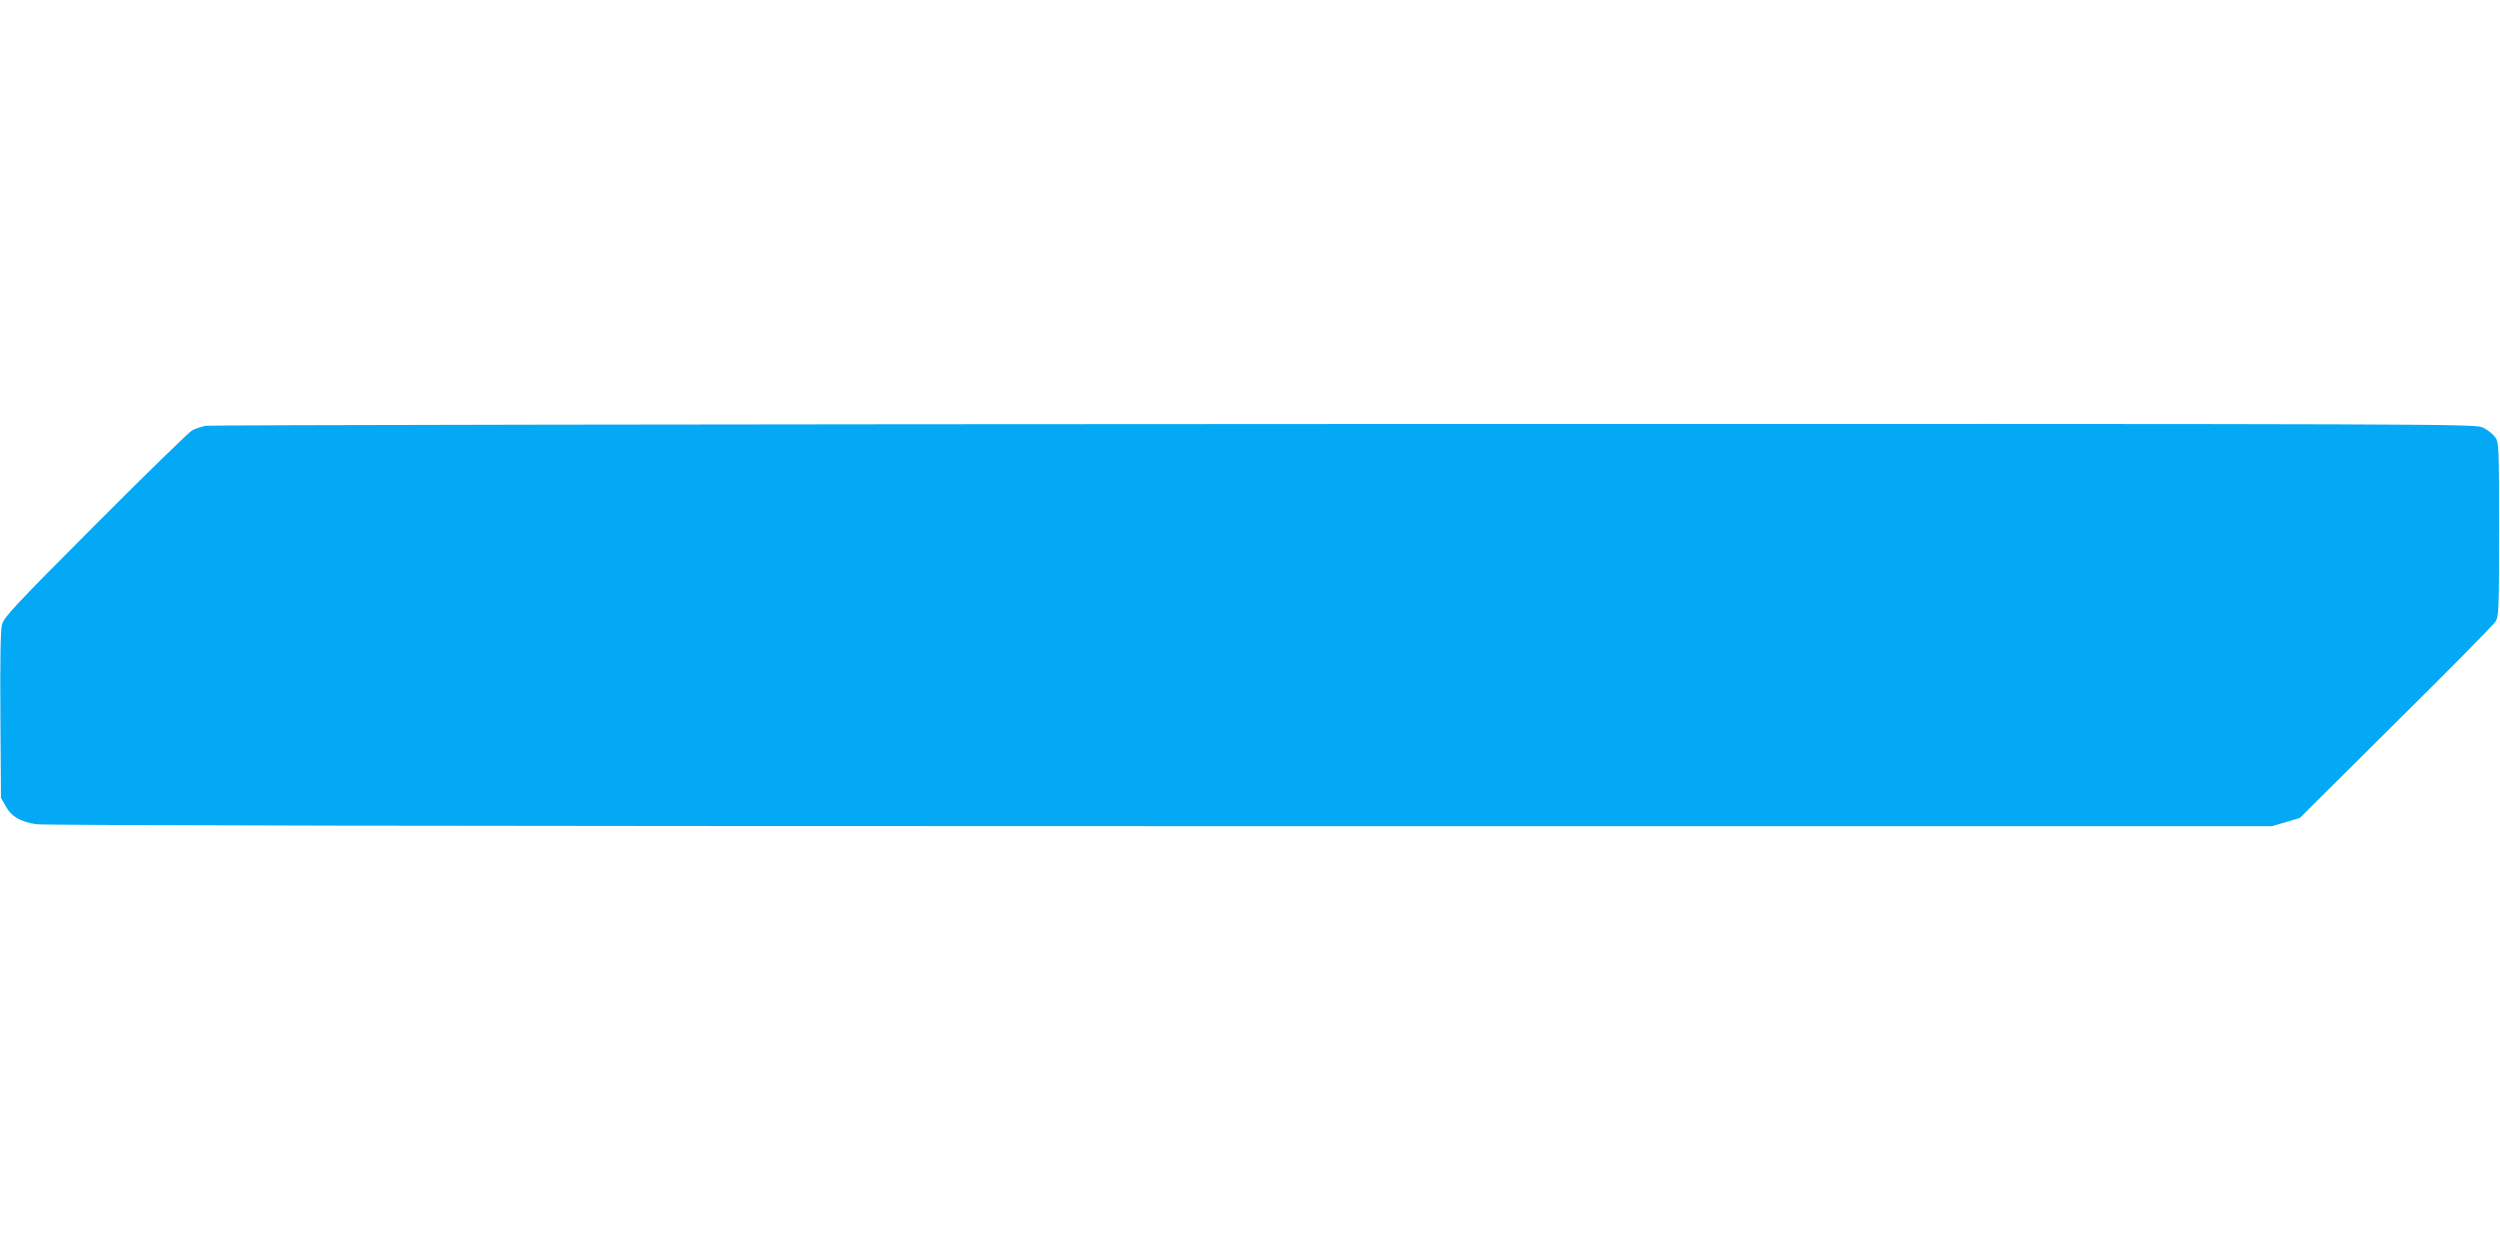
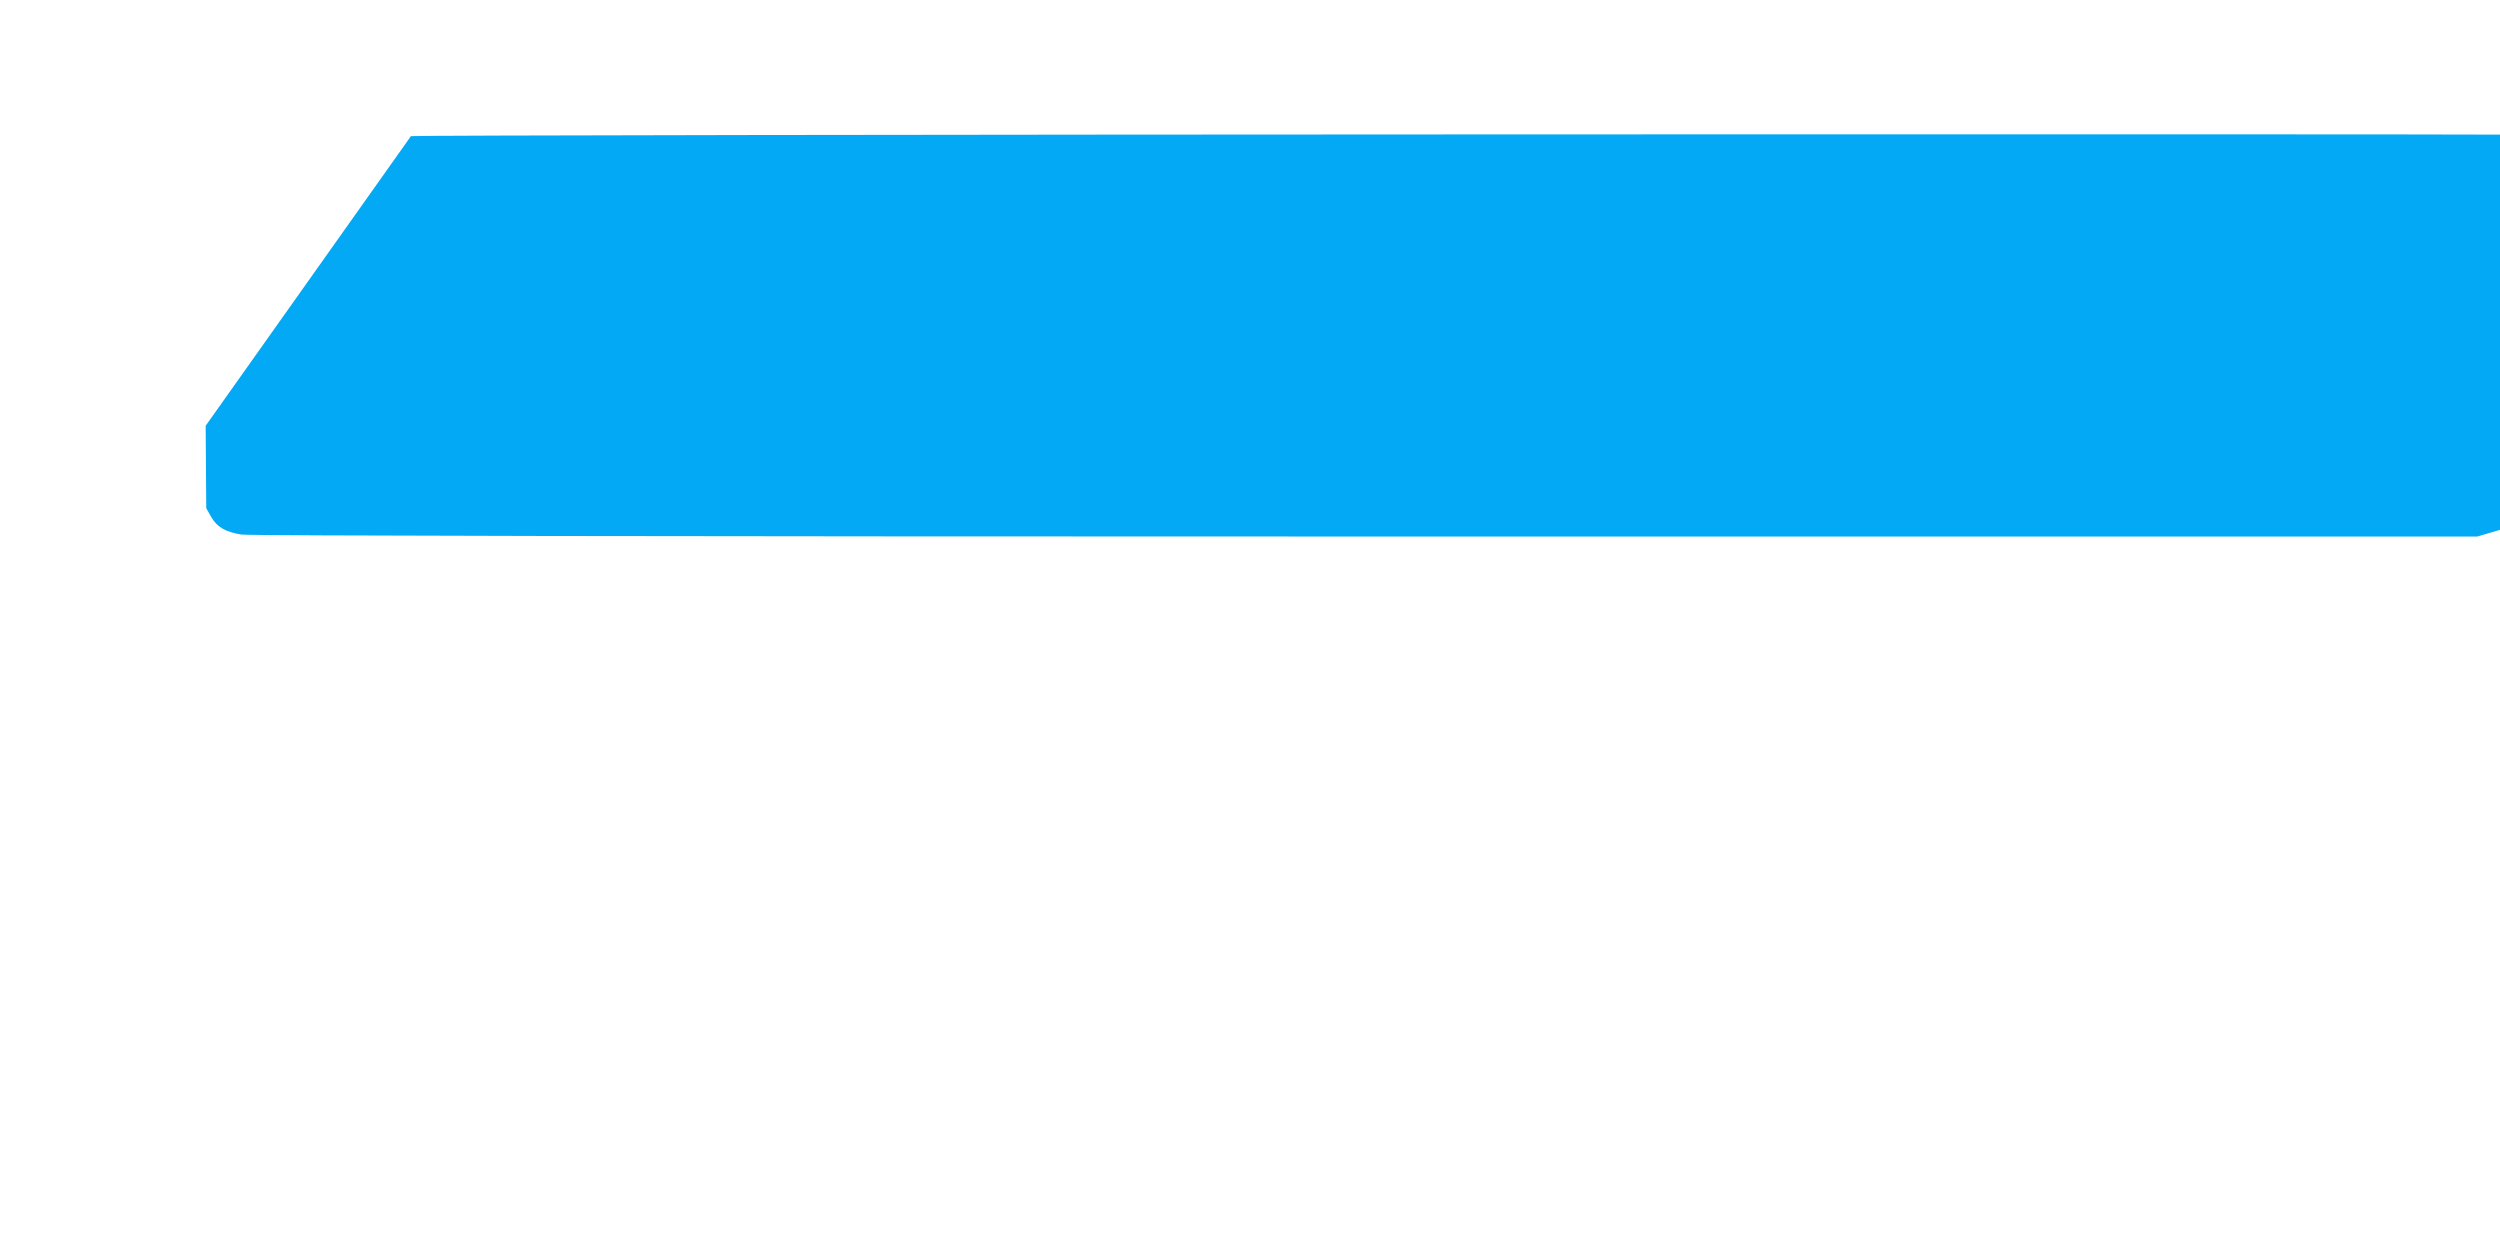
<svg xmlns="http://www.w3.org/2000/svg" version="1.0" width="1280pt" height="640pt" viewBox="0 0 1280 640" preserveAspectRatio="xMidYMid meet">
  <g transform="translate(0,640) scale(0.1,-0.1)" fill="#03a9f4" stroke="none">
-     <path d="M1053 4220 c-23 -5 -54 -15 -70 -24 -15 -8 -238 -225 -495 -483 -412 -413 -468 -473 -478 -511 -7 -29 -10 -176 -8 -465 l3 -422 25 -44 c29 -52 73 -78 156 -91 37 -6 2152 -10 5753 -10 l5694 0 71 21 71 21 490 487 c270 267 499 499 510 516 19 29 20 46 20 475 0 429 -1 446 -20 472 -11 15 -38 37 -61 48 -40 20 -45 20 -5830 19 -3184 -1 -5808 -5 -5831 -9z" />
+     <path d="M1053 4220 l3 -422 25 -44 c29 -52 73 -78 156 -91 37 -6 2152 -10 5753 -10 l5694 0 71 21 71 21 490 487 c270 267 499 499 510 516 19 29 20 46 20 475 0 429 -1 446 -20 472 -11 15 -38 37 -61 48 -40 20 -45 20 -5830 19 -3184 -1 -5808 -5 -5831 -9z" />
  </g>
</svg>